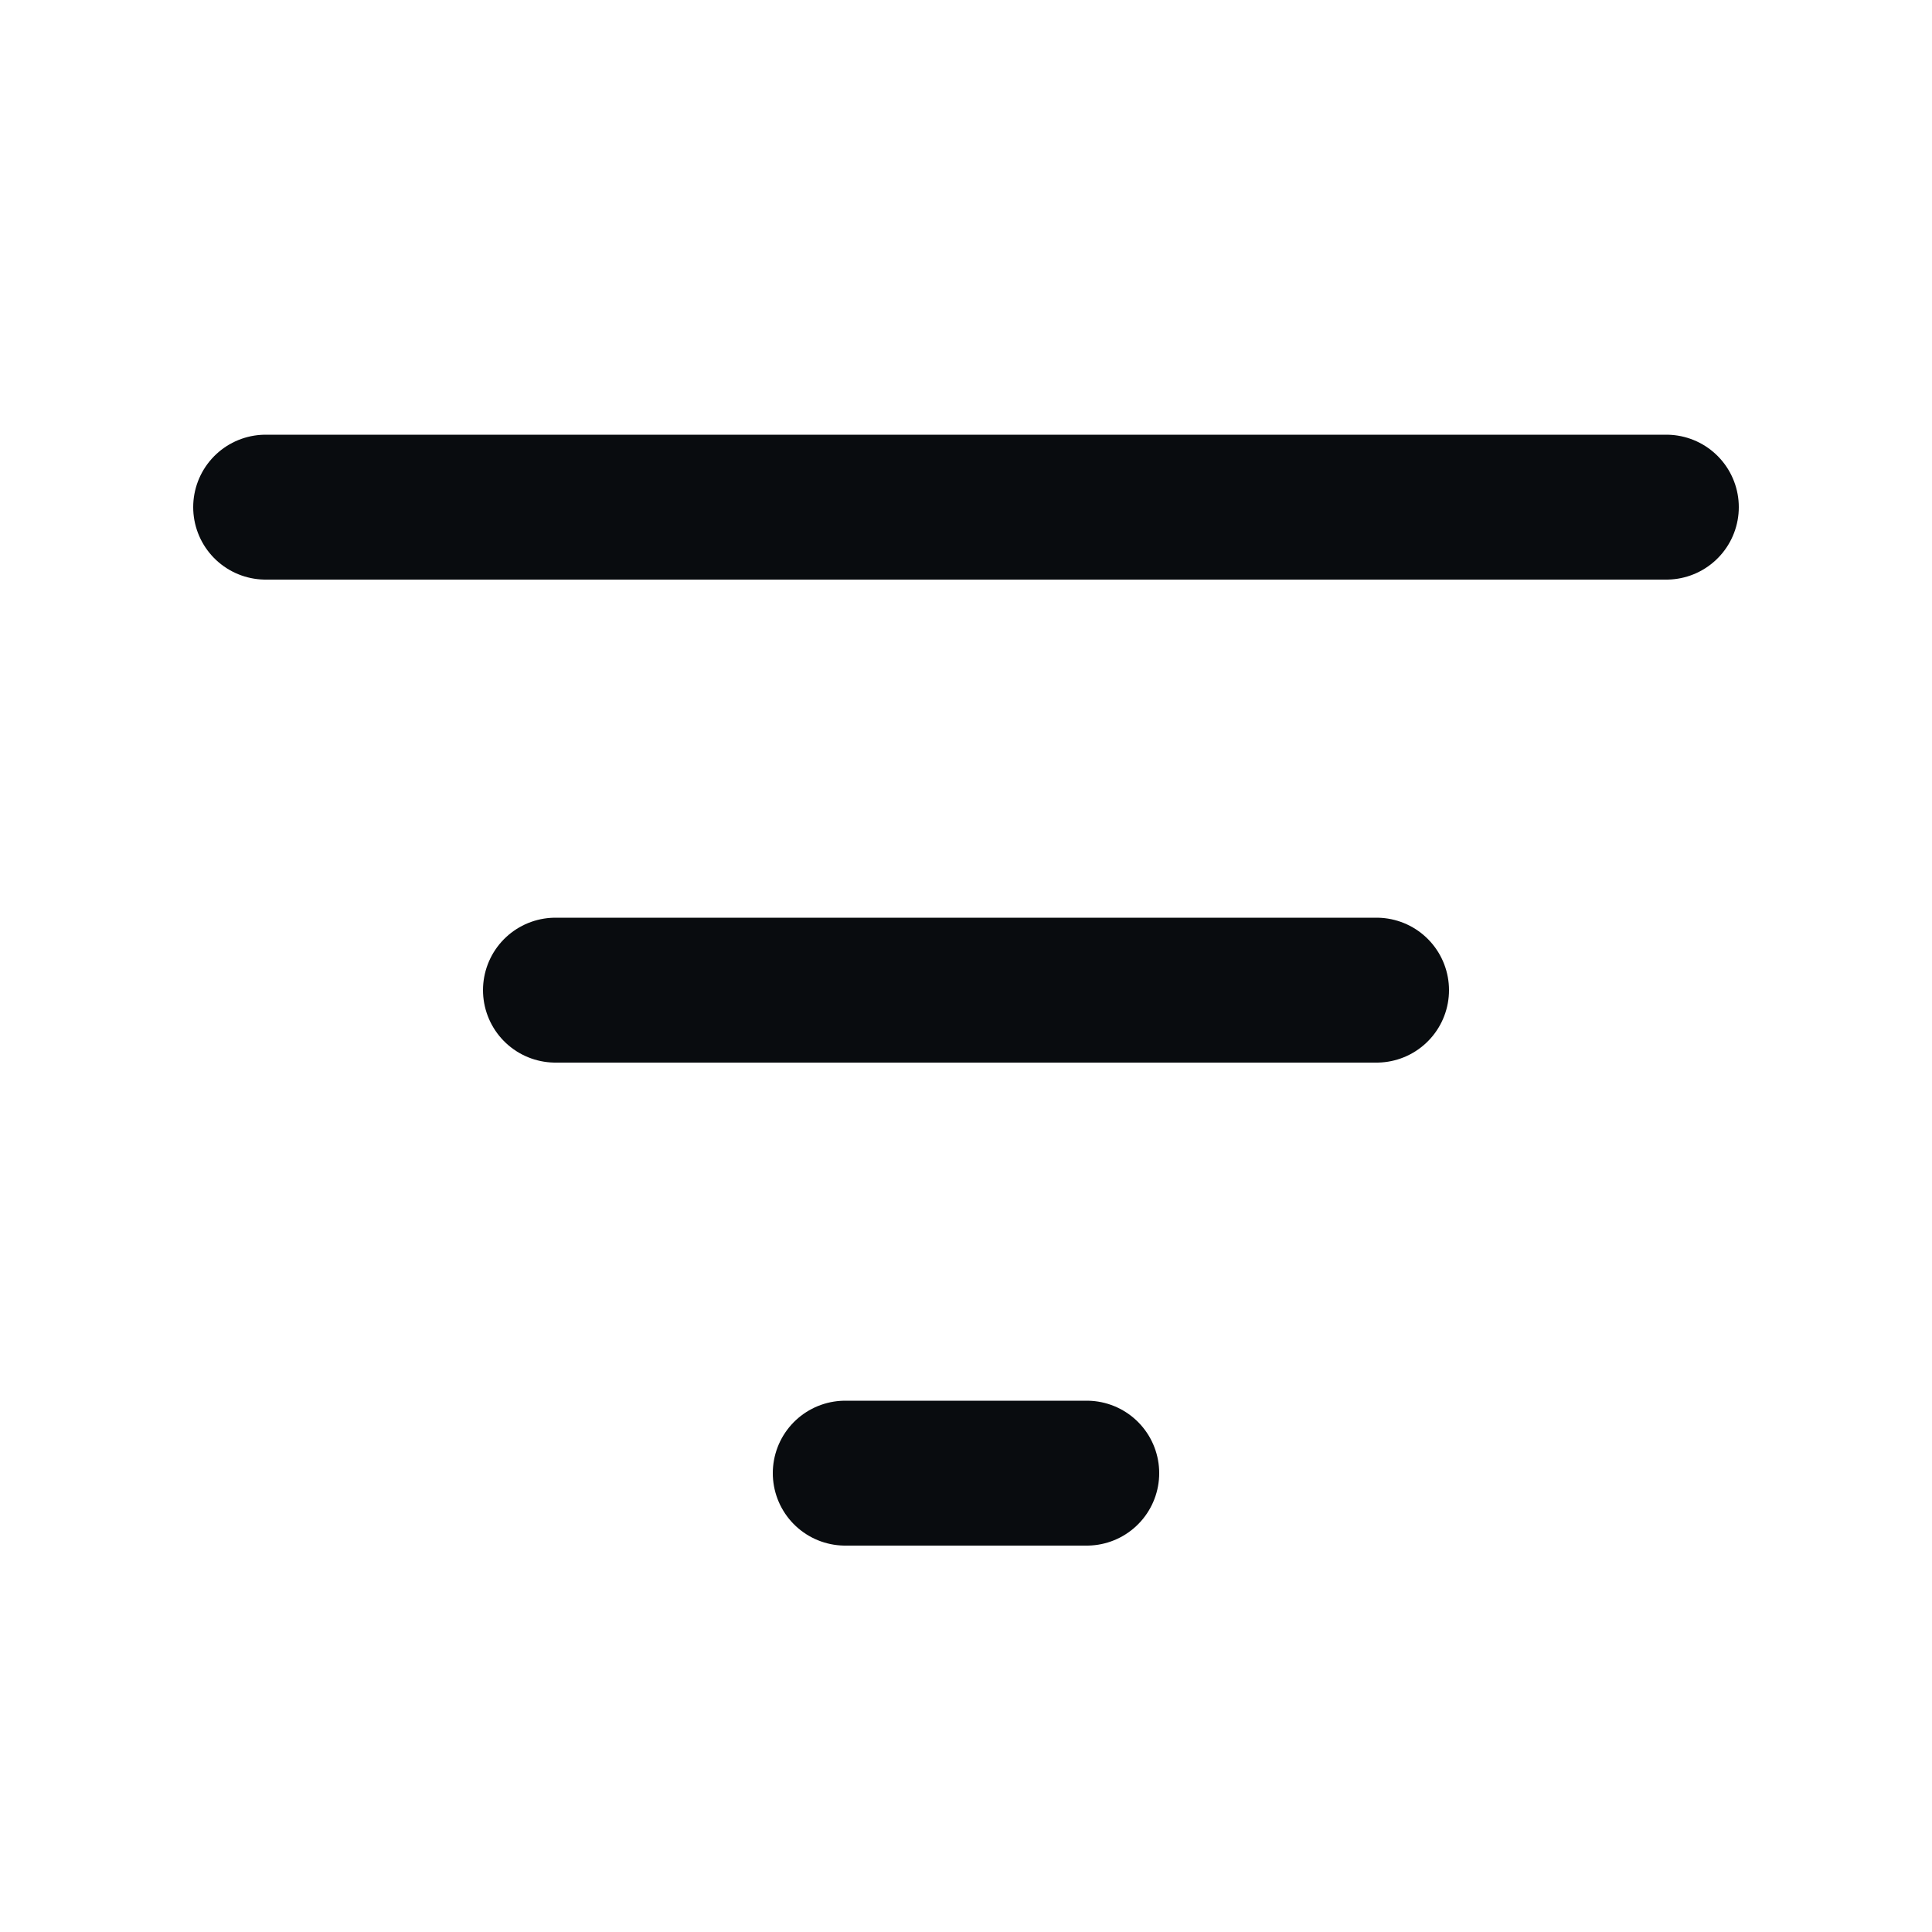
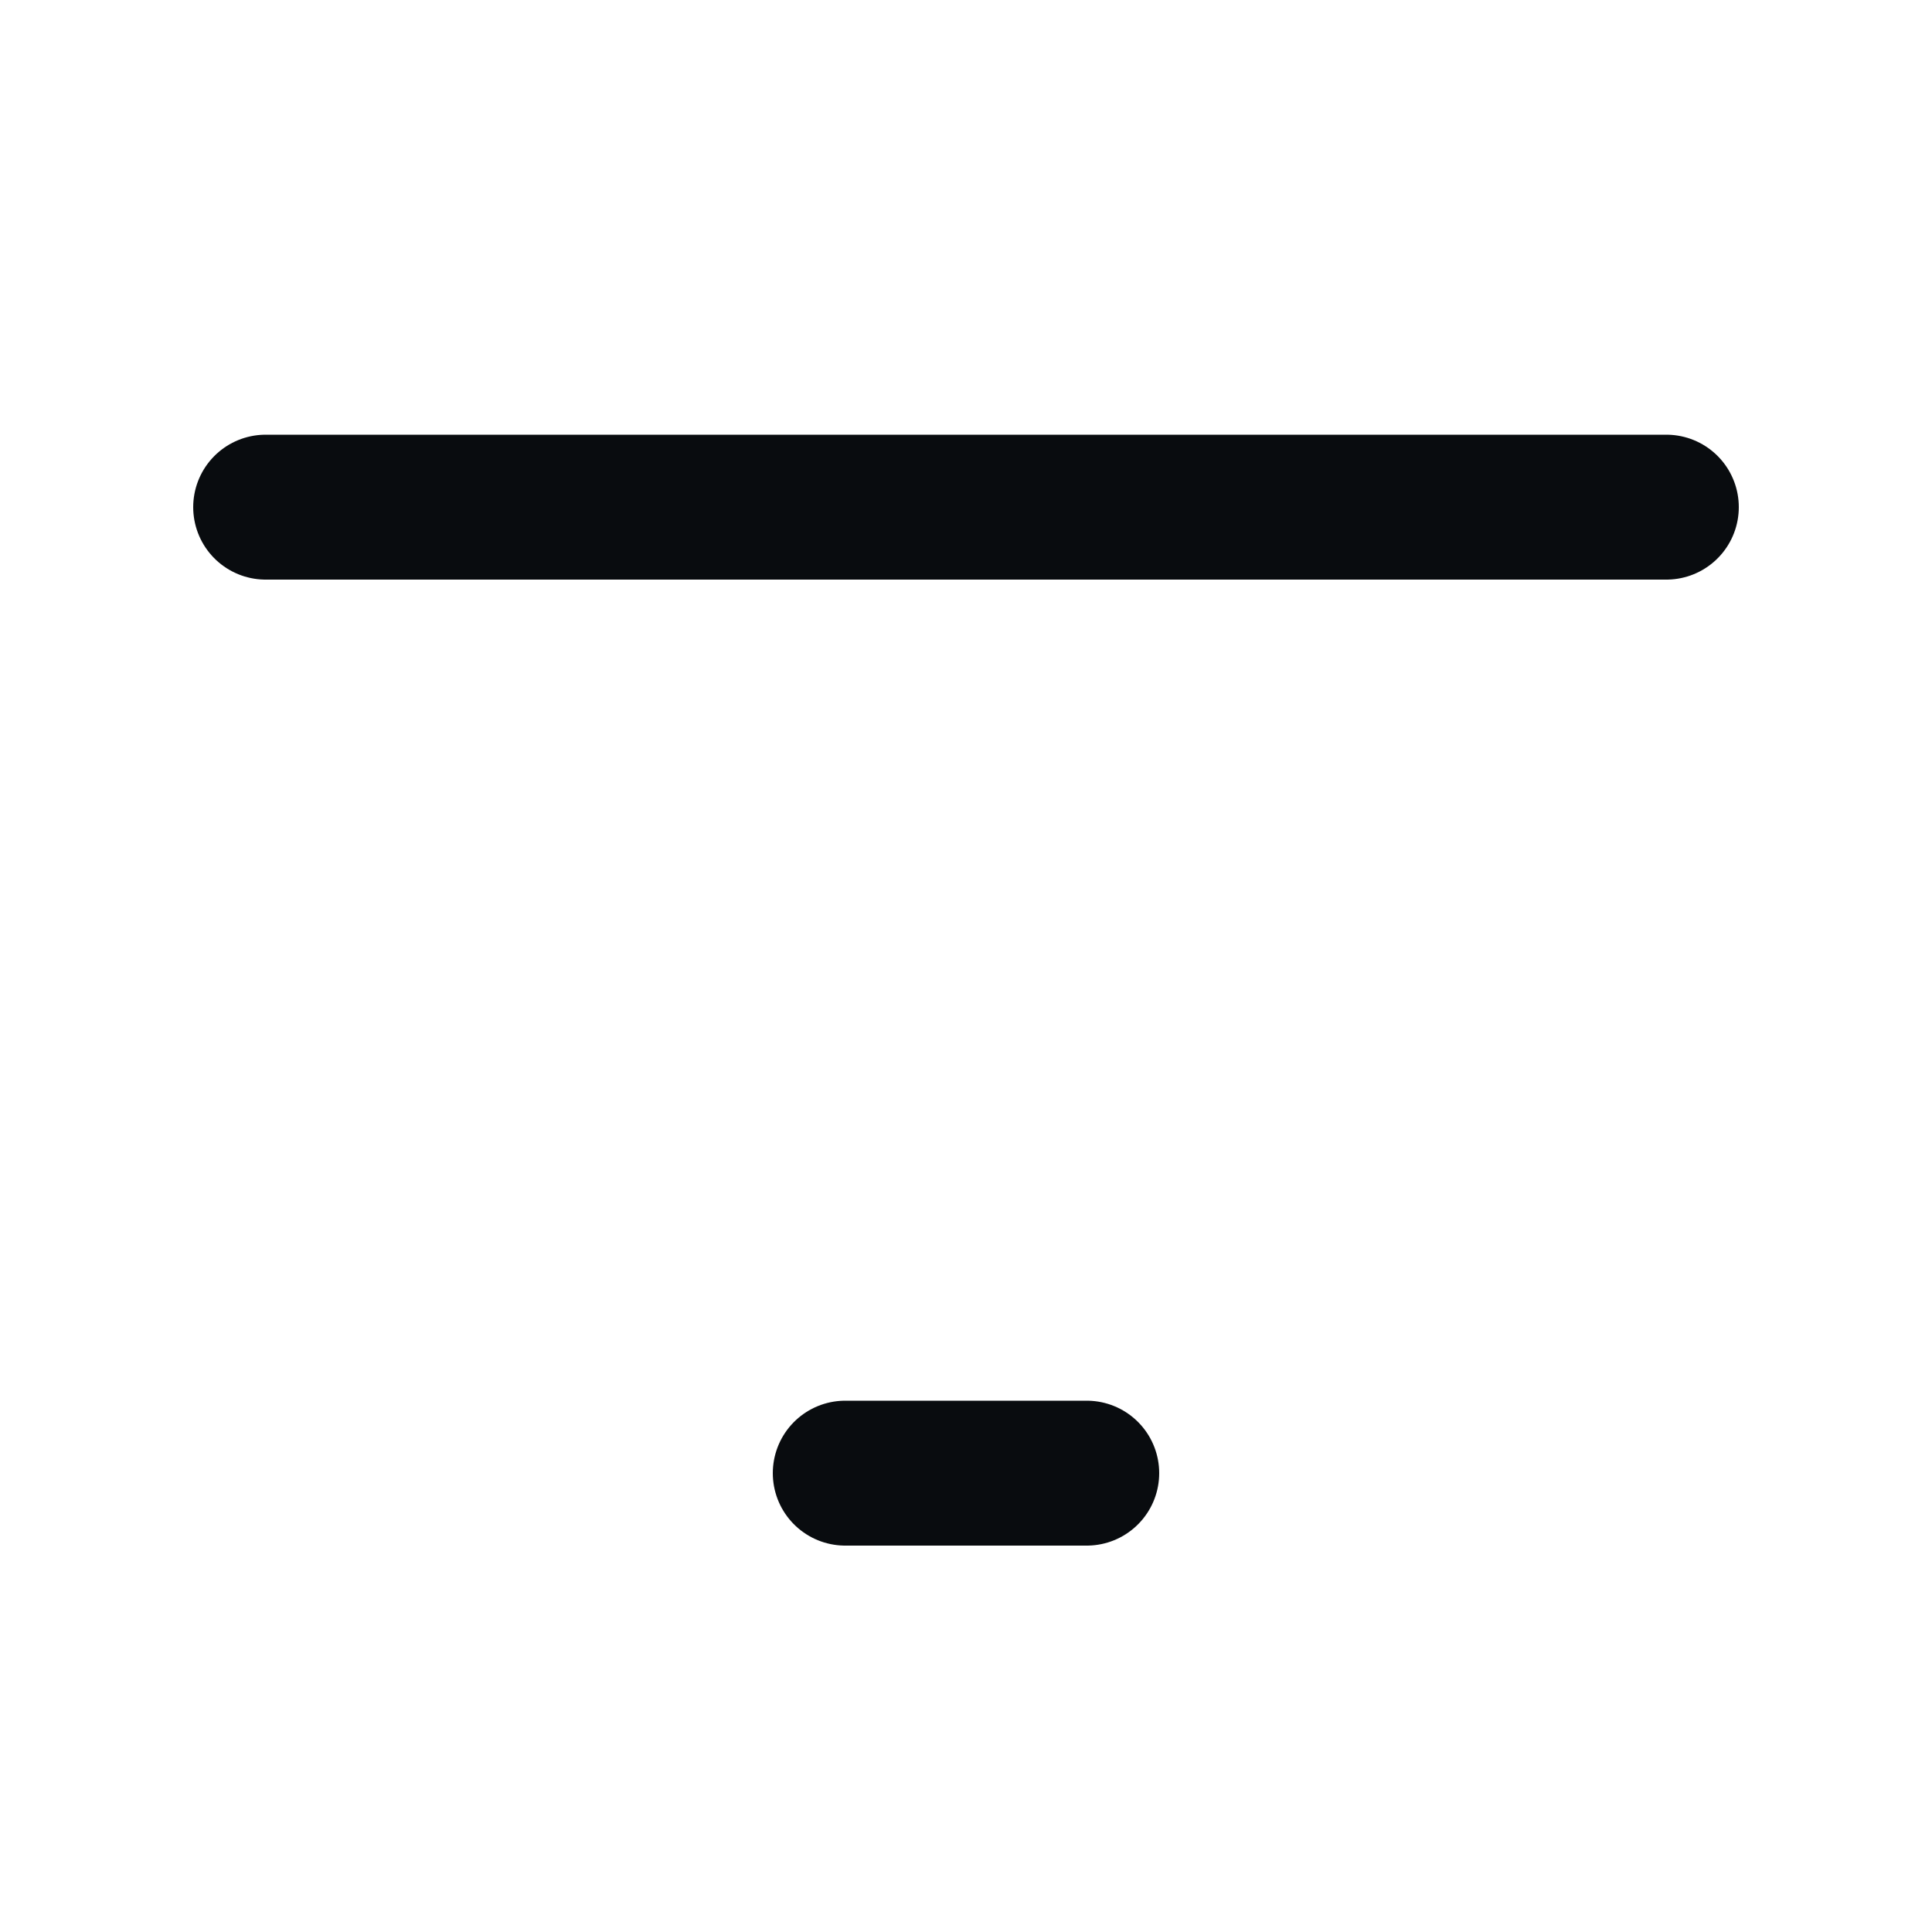
<svg xmlns="http://www.w3.org/2000/svg" width="20" height="20" viewBox="0 0 20 20" fill="none">
  <line x1="8.75" y1="15.25" x2="11.25" y2="15.25" stroke="#090C0F" stroke-width="1.5" stroke-linecap="round" />
-   <line x1="5.75" y1="10.25" x2="14.25" y2="10.25" stroke="#090C0F" stroke-width="1.5" stroke-linecap="round" />
  <line x1="2.75" y1="5.25" x2="17.25" y2="5.25" stroke="#090C0F" stroke-width="1.5" stroke-linecap="round" />
</svg>